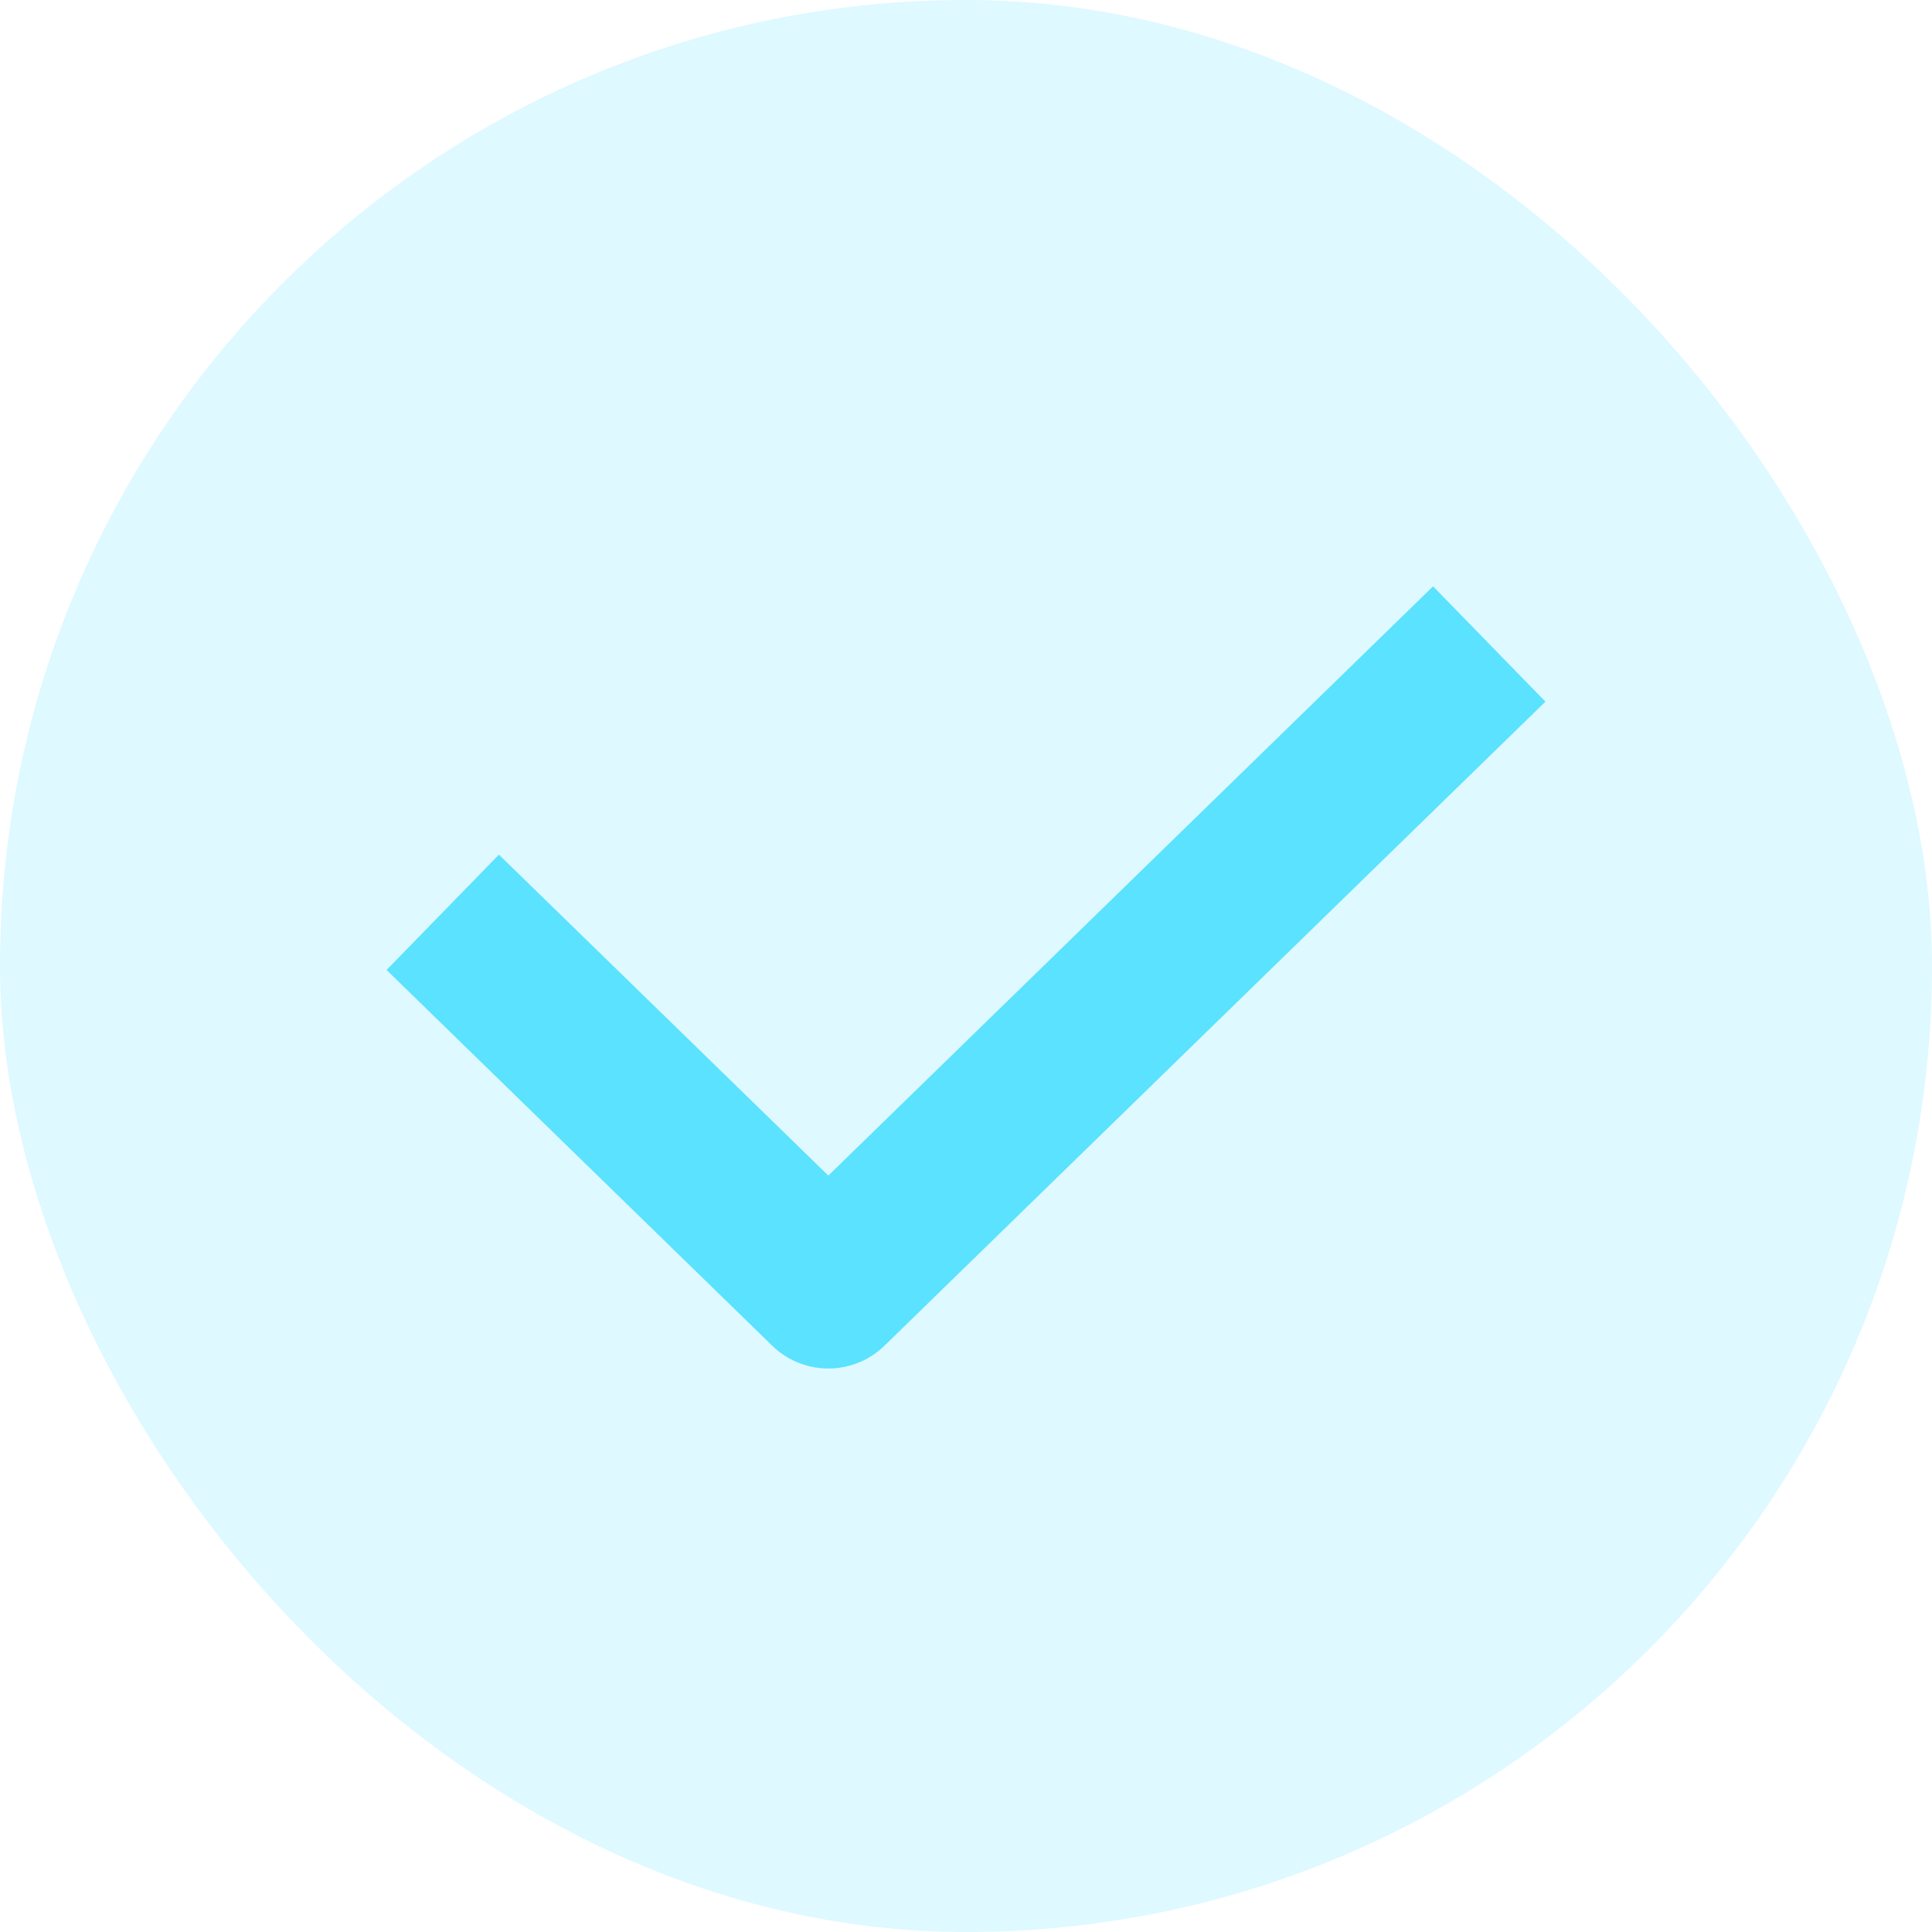
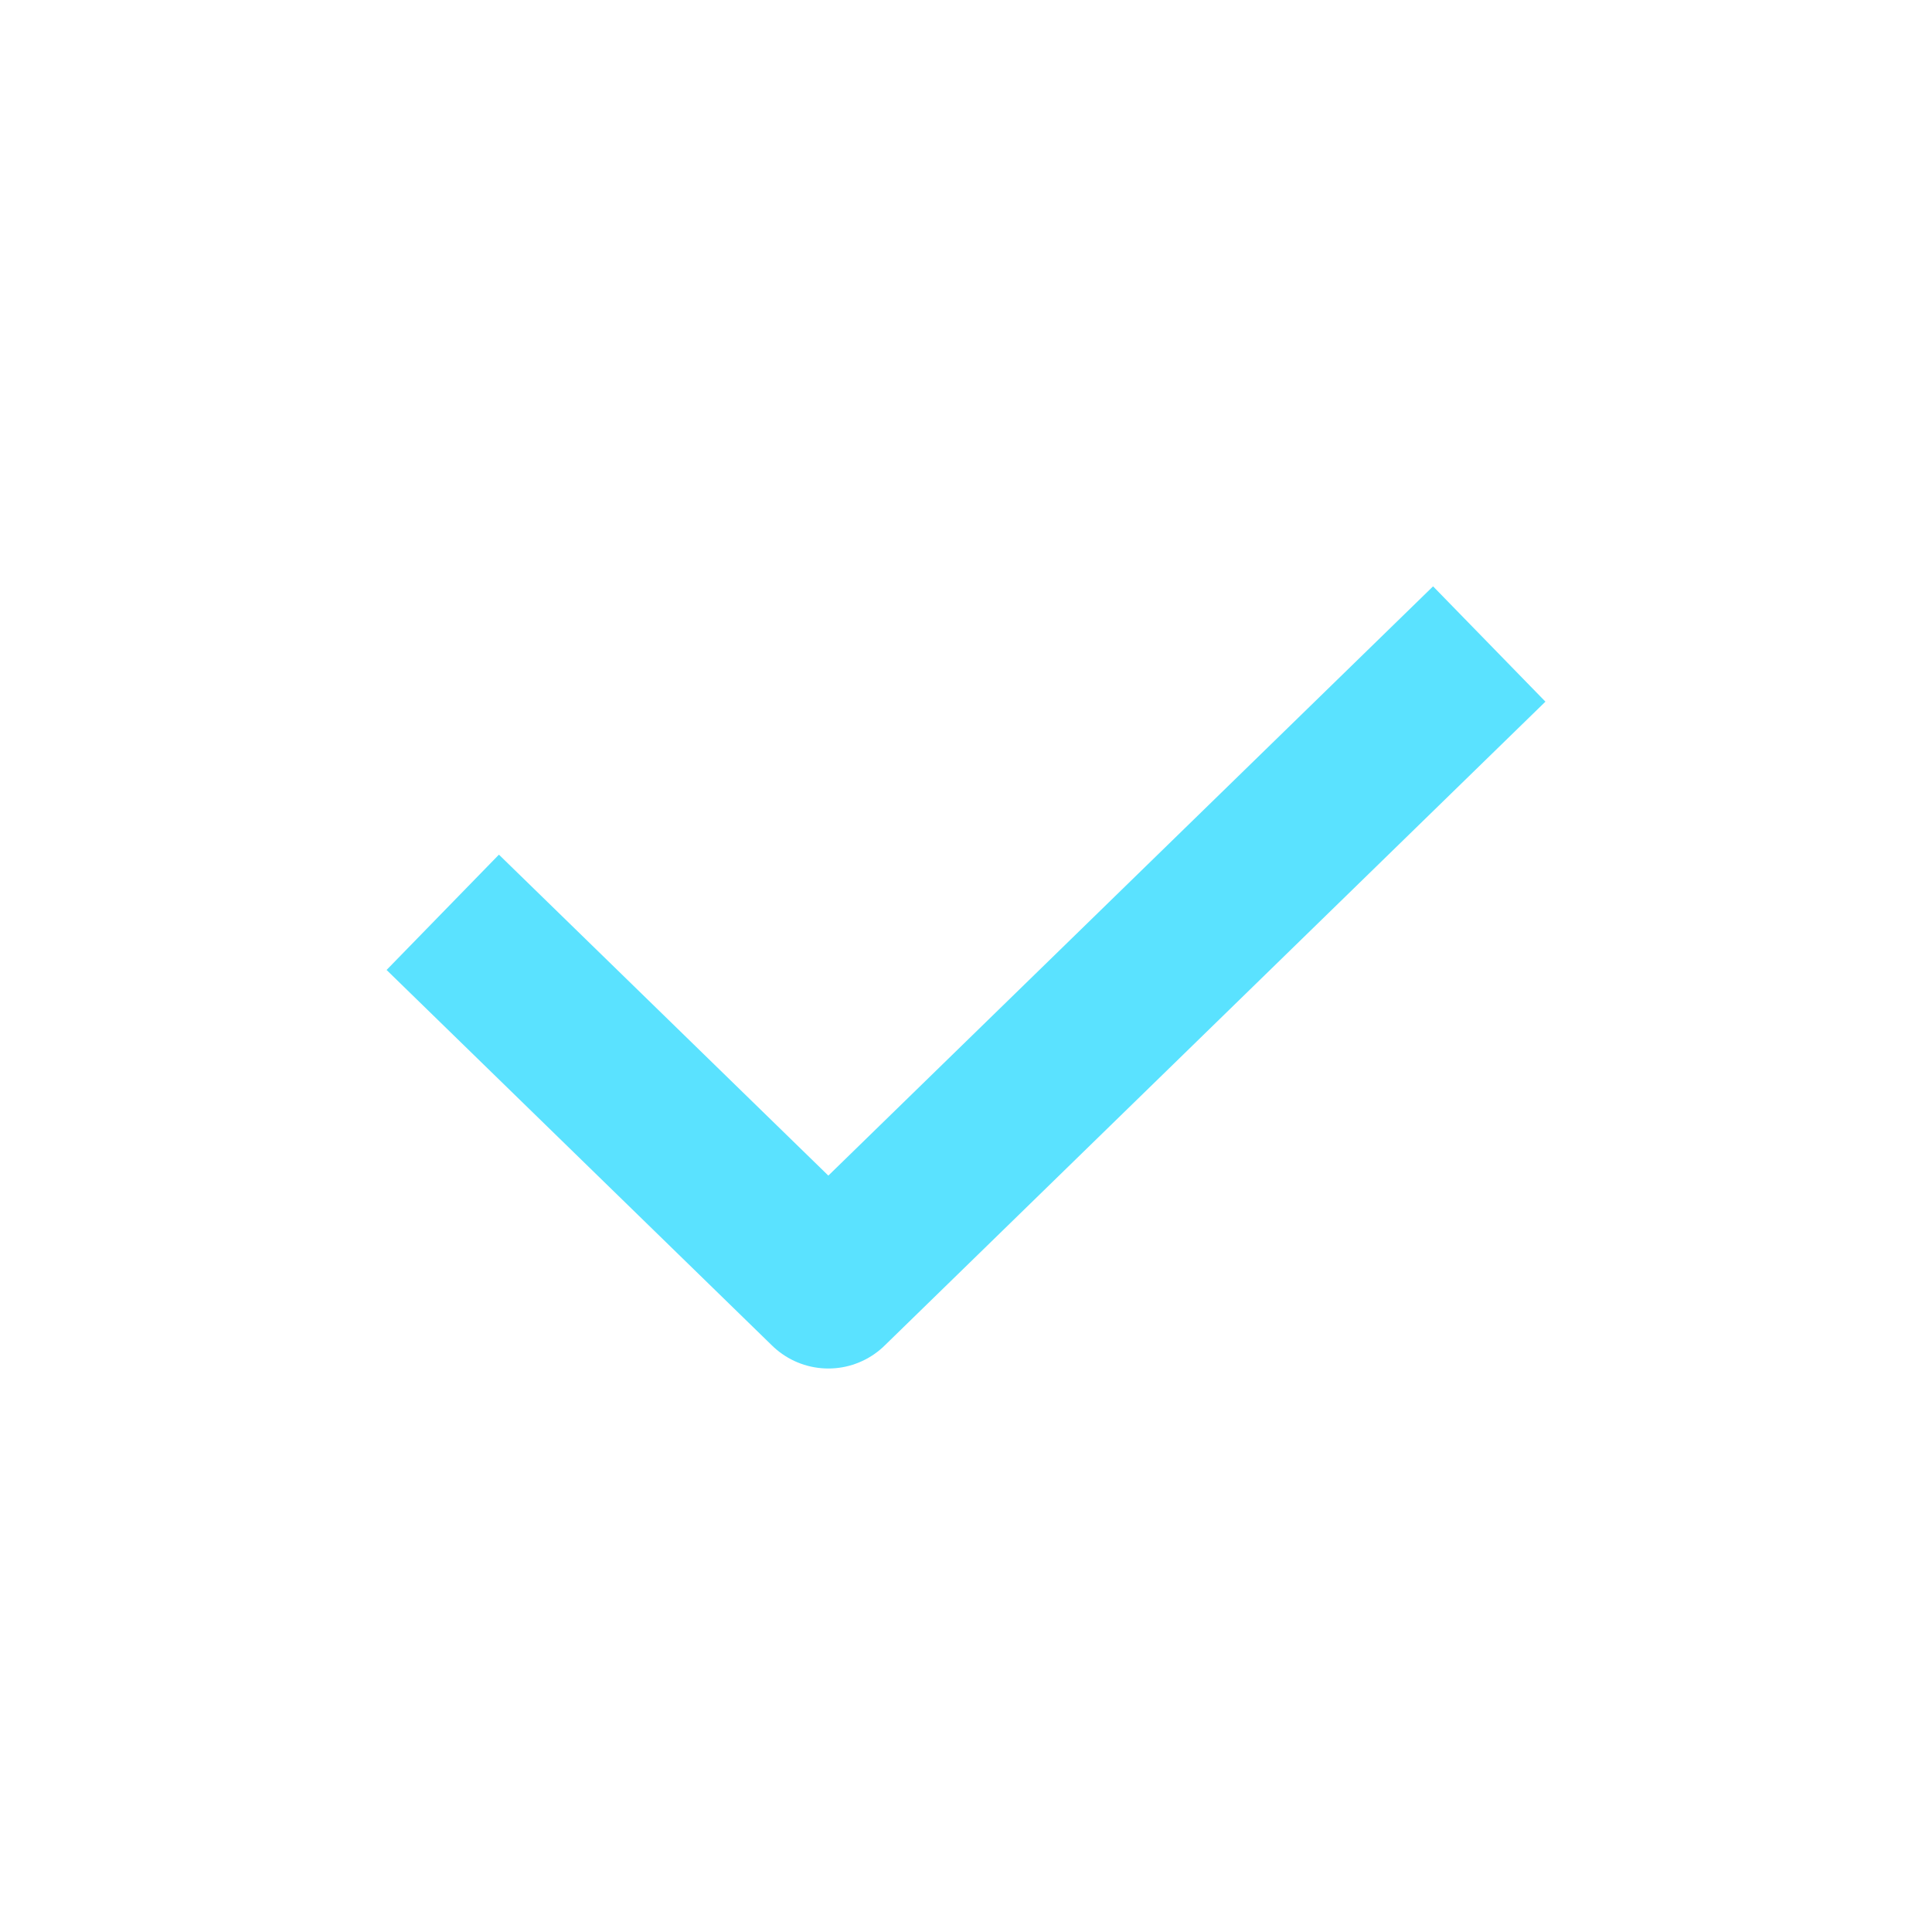
<svg xmlns="http://www.w3.org/2000/svg" width="24" height="24" viewBox="0 0 24 24" fill="none">
-   <rect width="24" height="24" rx="12" fill="#5AE2FF" fill-opacity="0.2" />
  <path d="M5.5 11.333L10.29 16L18.5 8" stroke="#5AE2FF" stroke-width="2" stroke-linejoin="round" />
</svg>